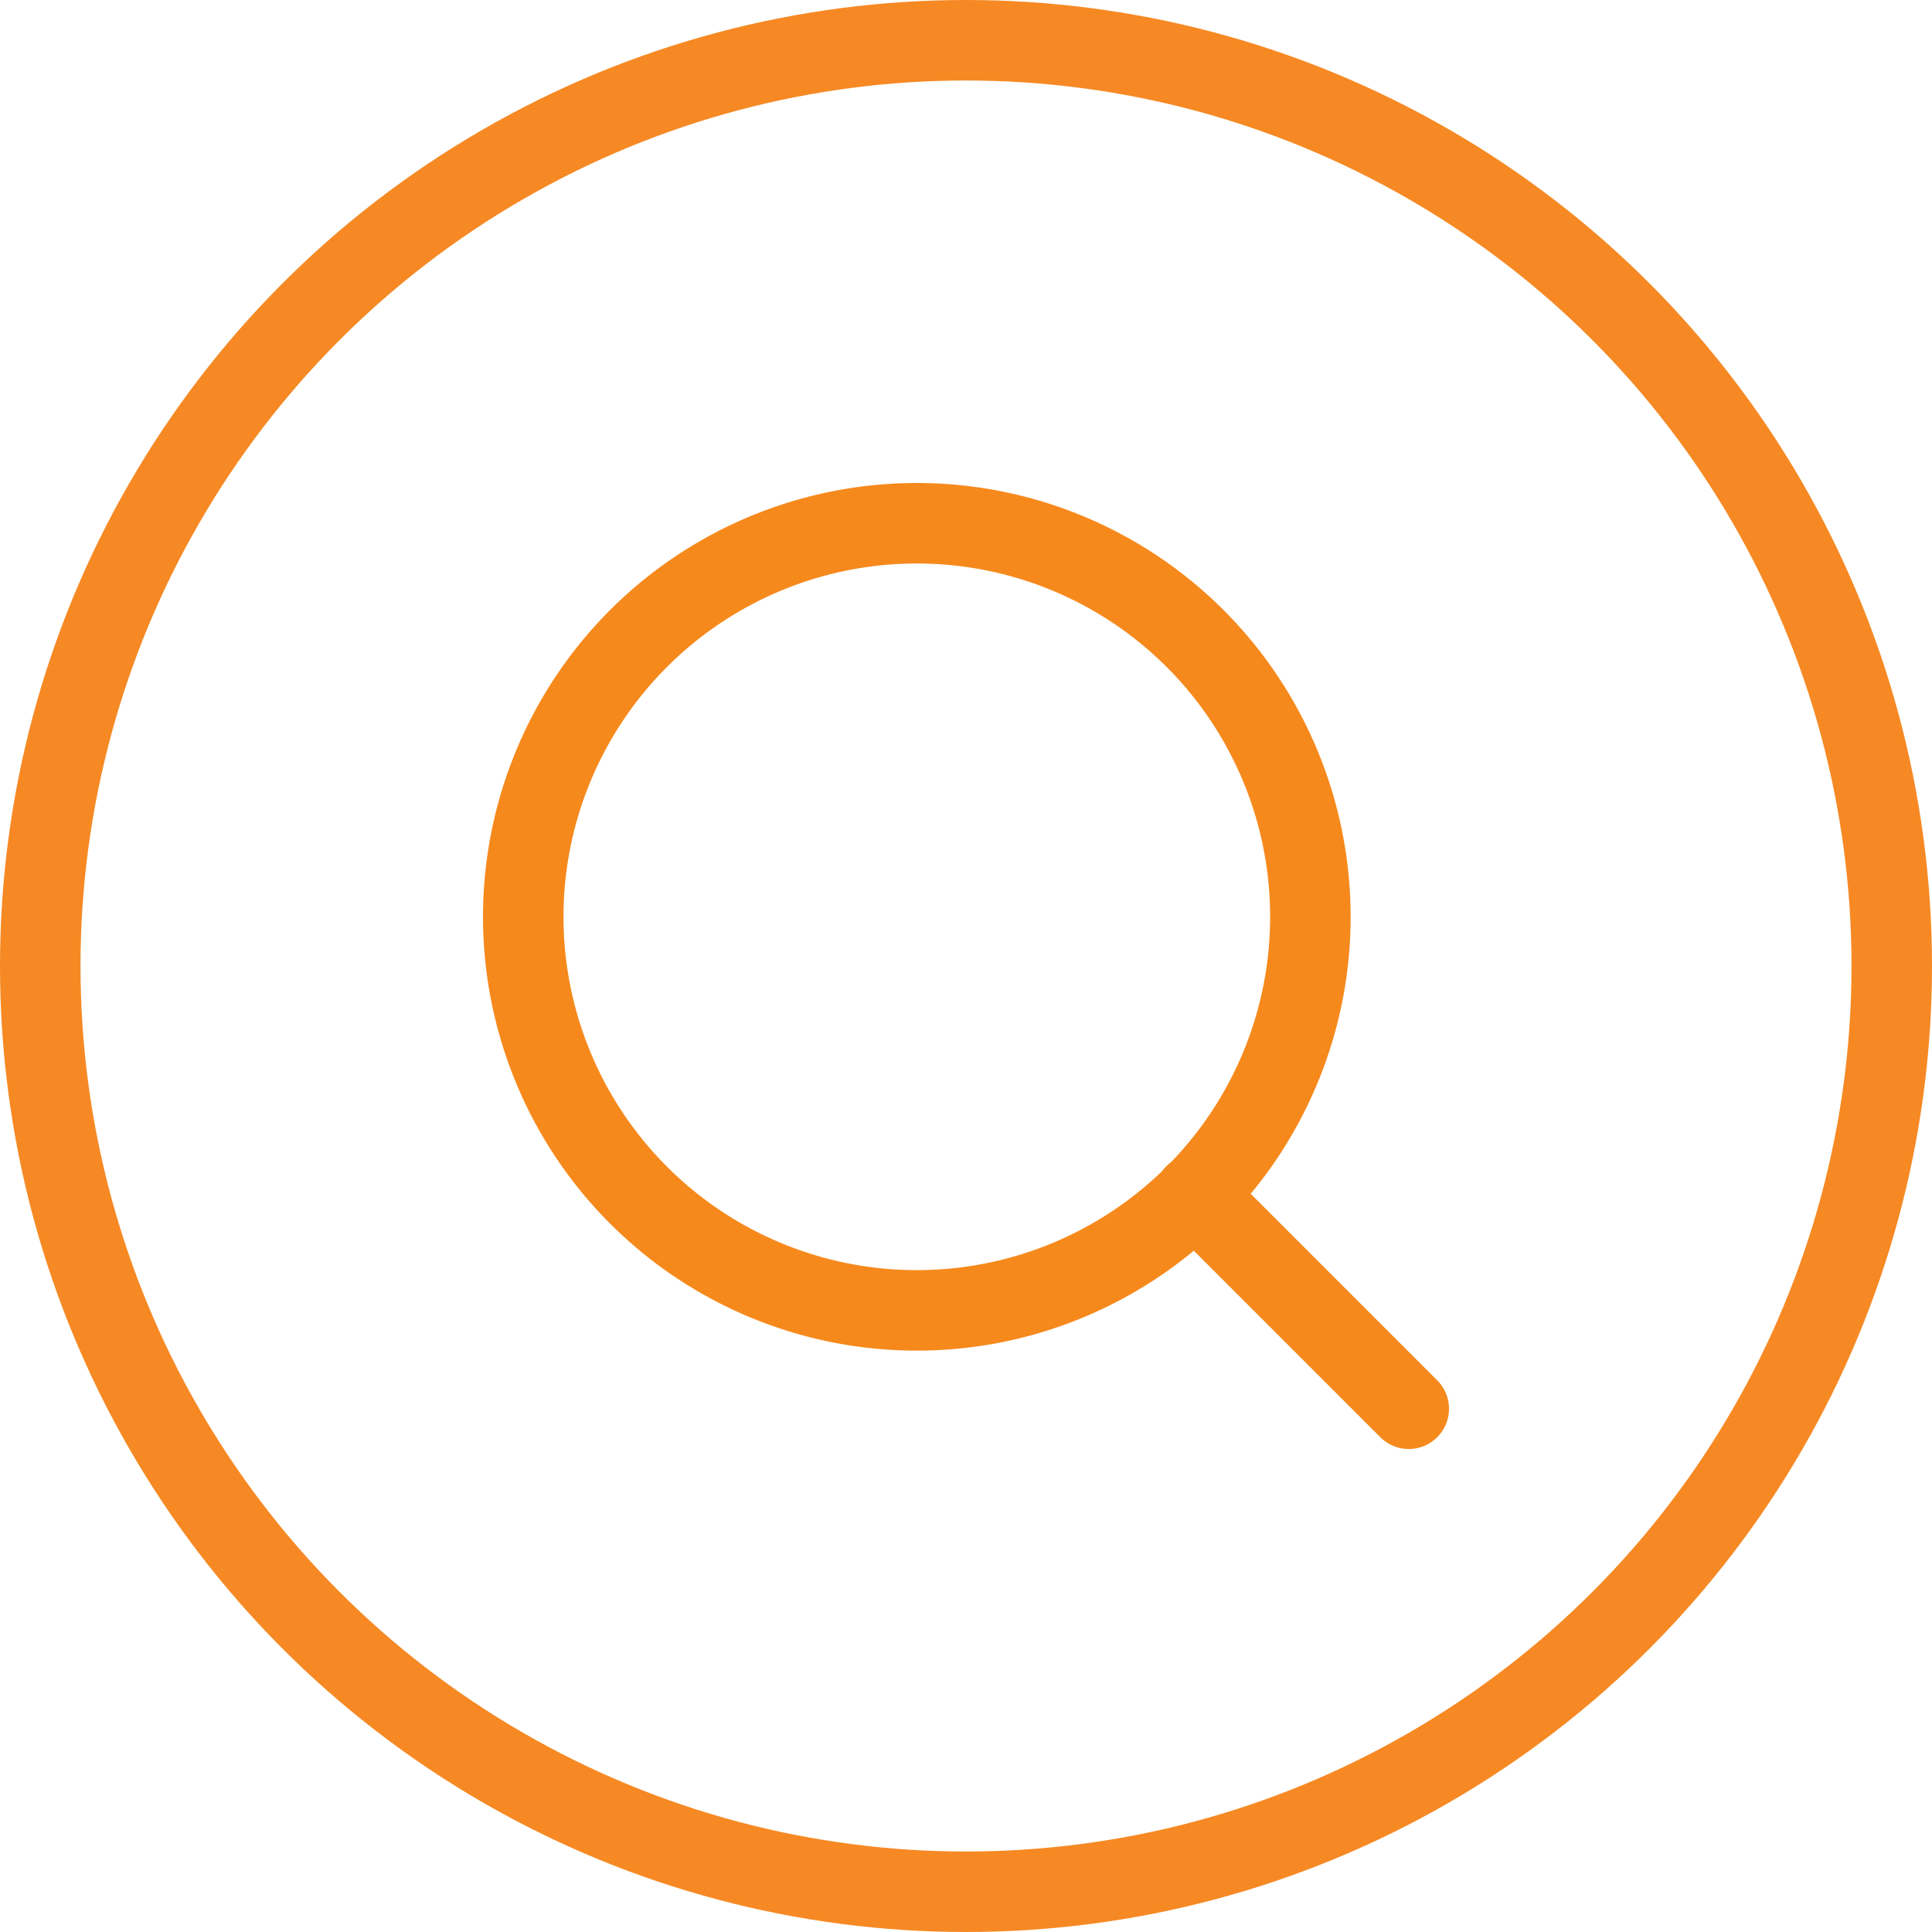
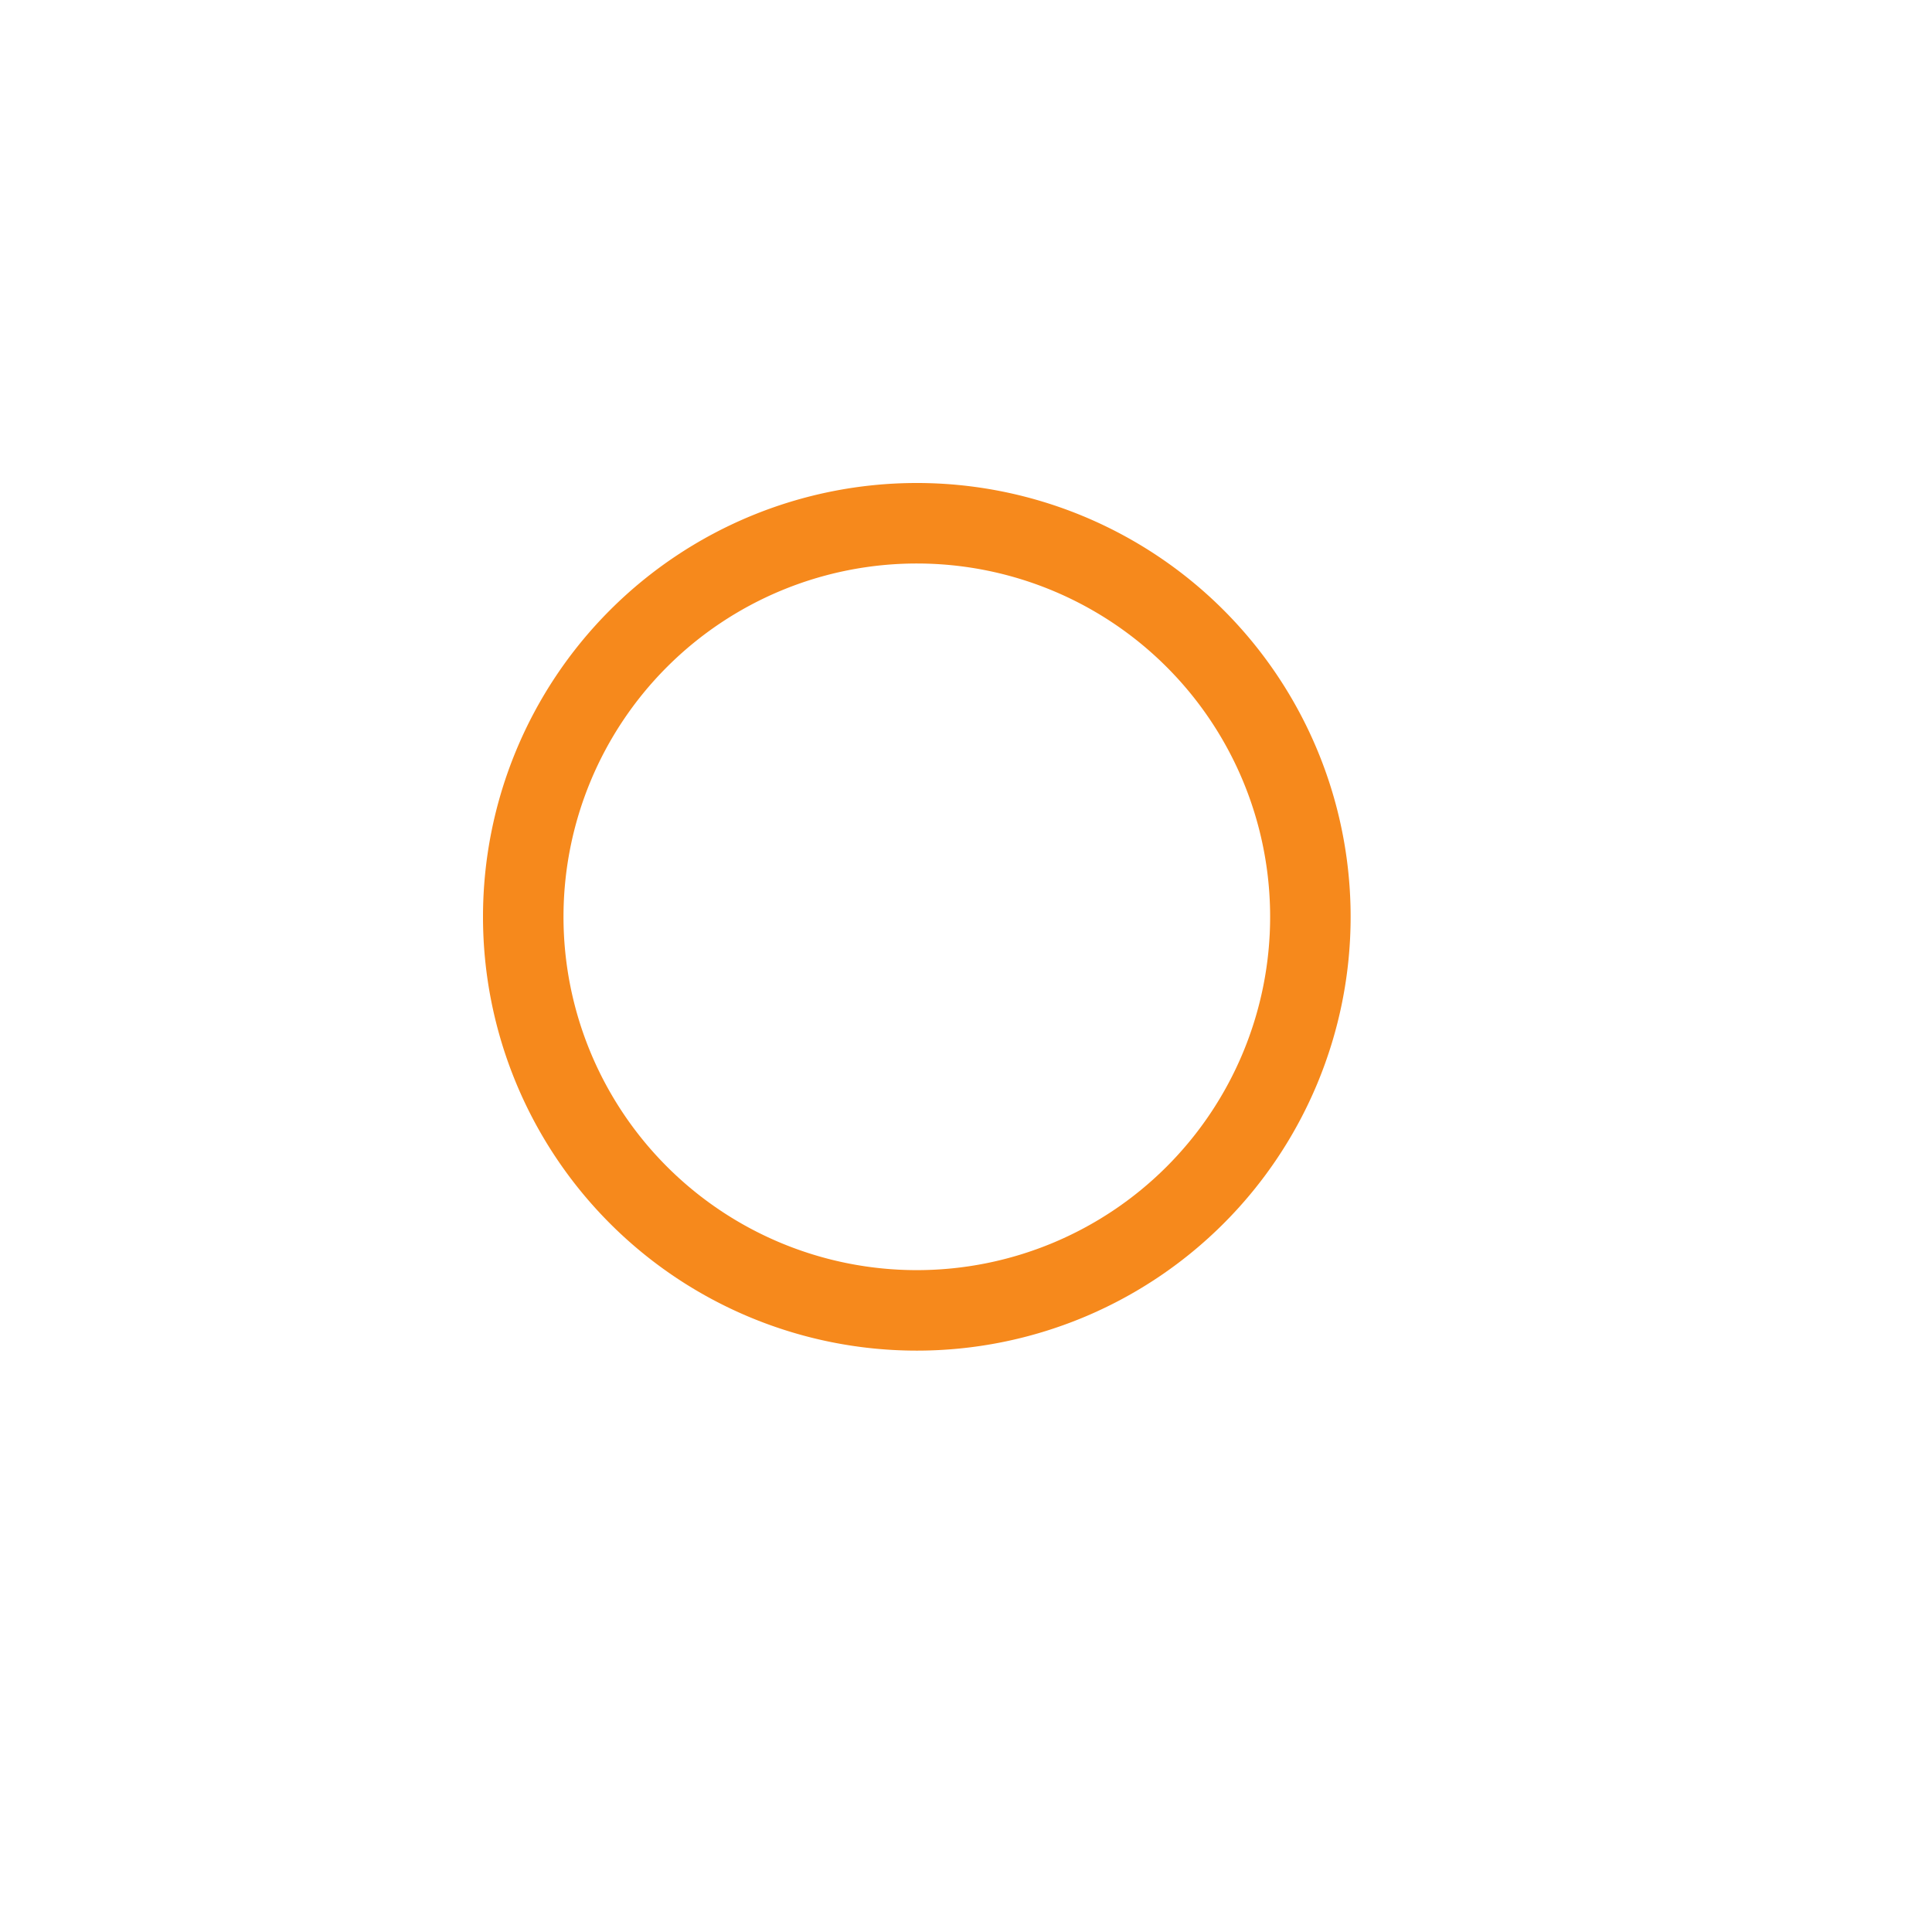
<svg xmlns="http://www.w3.org/2000/svg" width="48" height="48" viewBox="0 0 48 48">
  <g id="Raggruppa_59" data-name="Raggruppa 59" transform="translate(-829 -344)">
    <g id="Icon_feather-search" data-name="Icon feather-search" transform="translate(837.5 352.5)">
      <path id="Tracciato_5367" data-name="Tracciato 5367" d="M24.056,14.278A9.778,9.778,0,1,1,14.278,4.5a9.778,9.778,0,0,1,9.778,9.778Z" fill="none" stroke="#f6891c" stroke-linecap="round" stroke-linejoin="round" stroke-width="2" />
-       <path id="Tracciato_5368" data-name="Tracciato 5368" d="M30.292,30.292l-5.317-5.317" transform="translate(-3.792 -3.792)" fill="none" stroke="#f6891c" stroke-linecap="round" stroke-width="2" />
    </g>
    <g id="Ellisse_59" data-name="Ellisse 59" transform="translate(829 344)" fill="none" stroke="#f68924" stroke-width="2">
      <circle cx="24" cy="24" r="24" stroke="none" />
-       <circle cx="24" cy="24" r="23" fill="none" />
    </g>
  </g>
</svg>